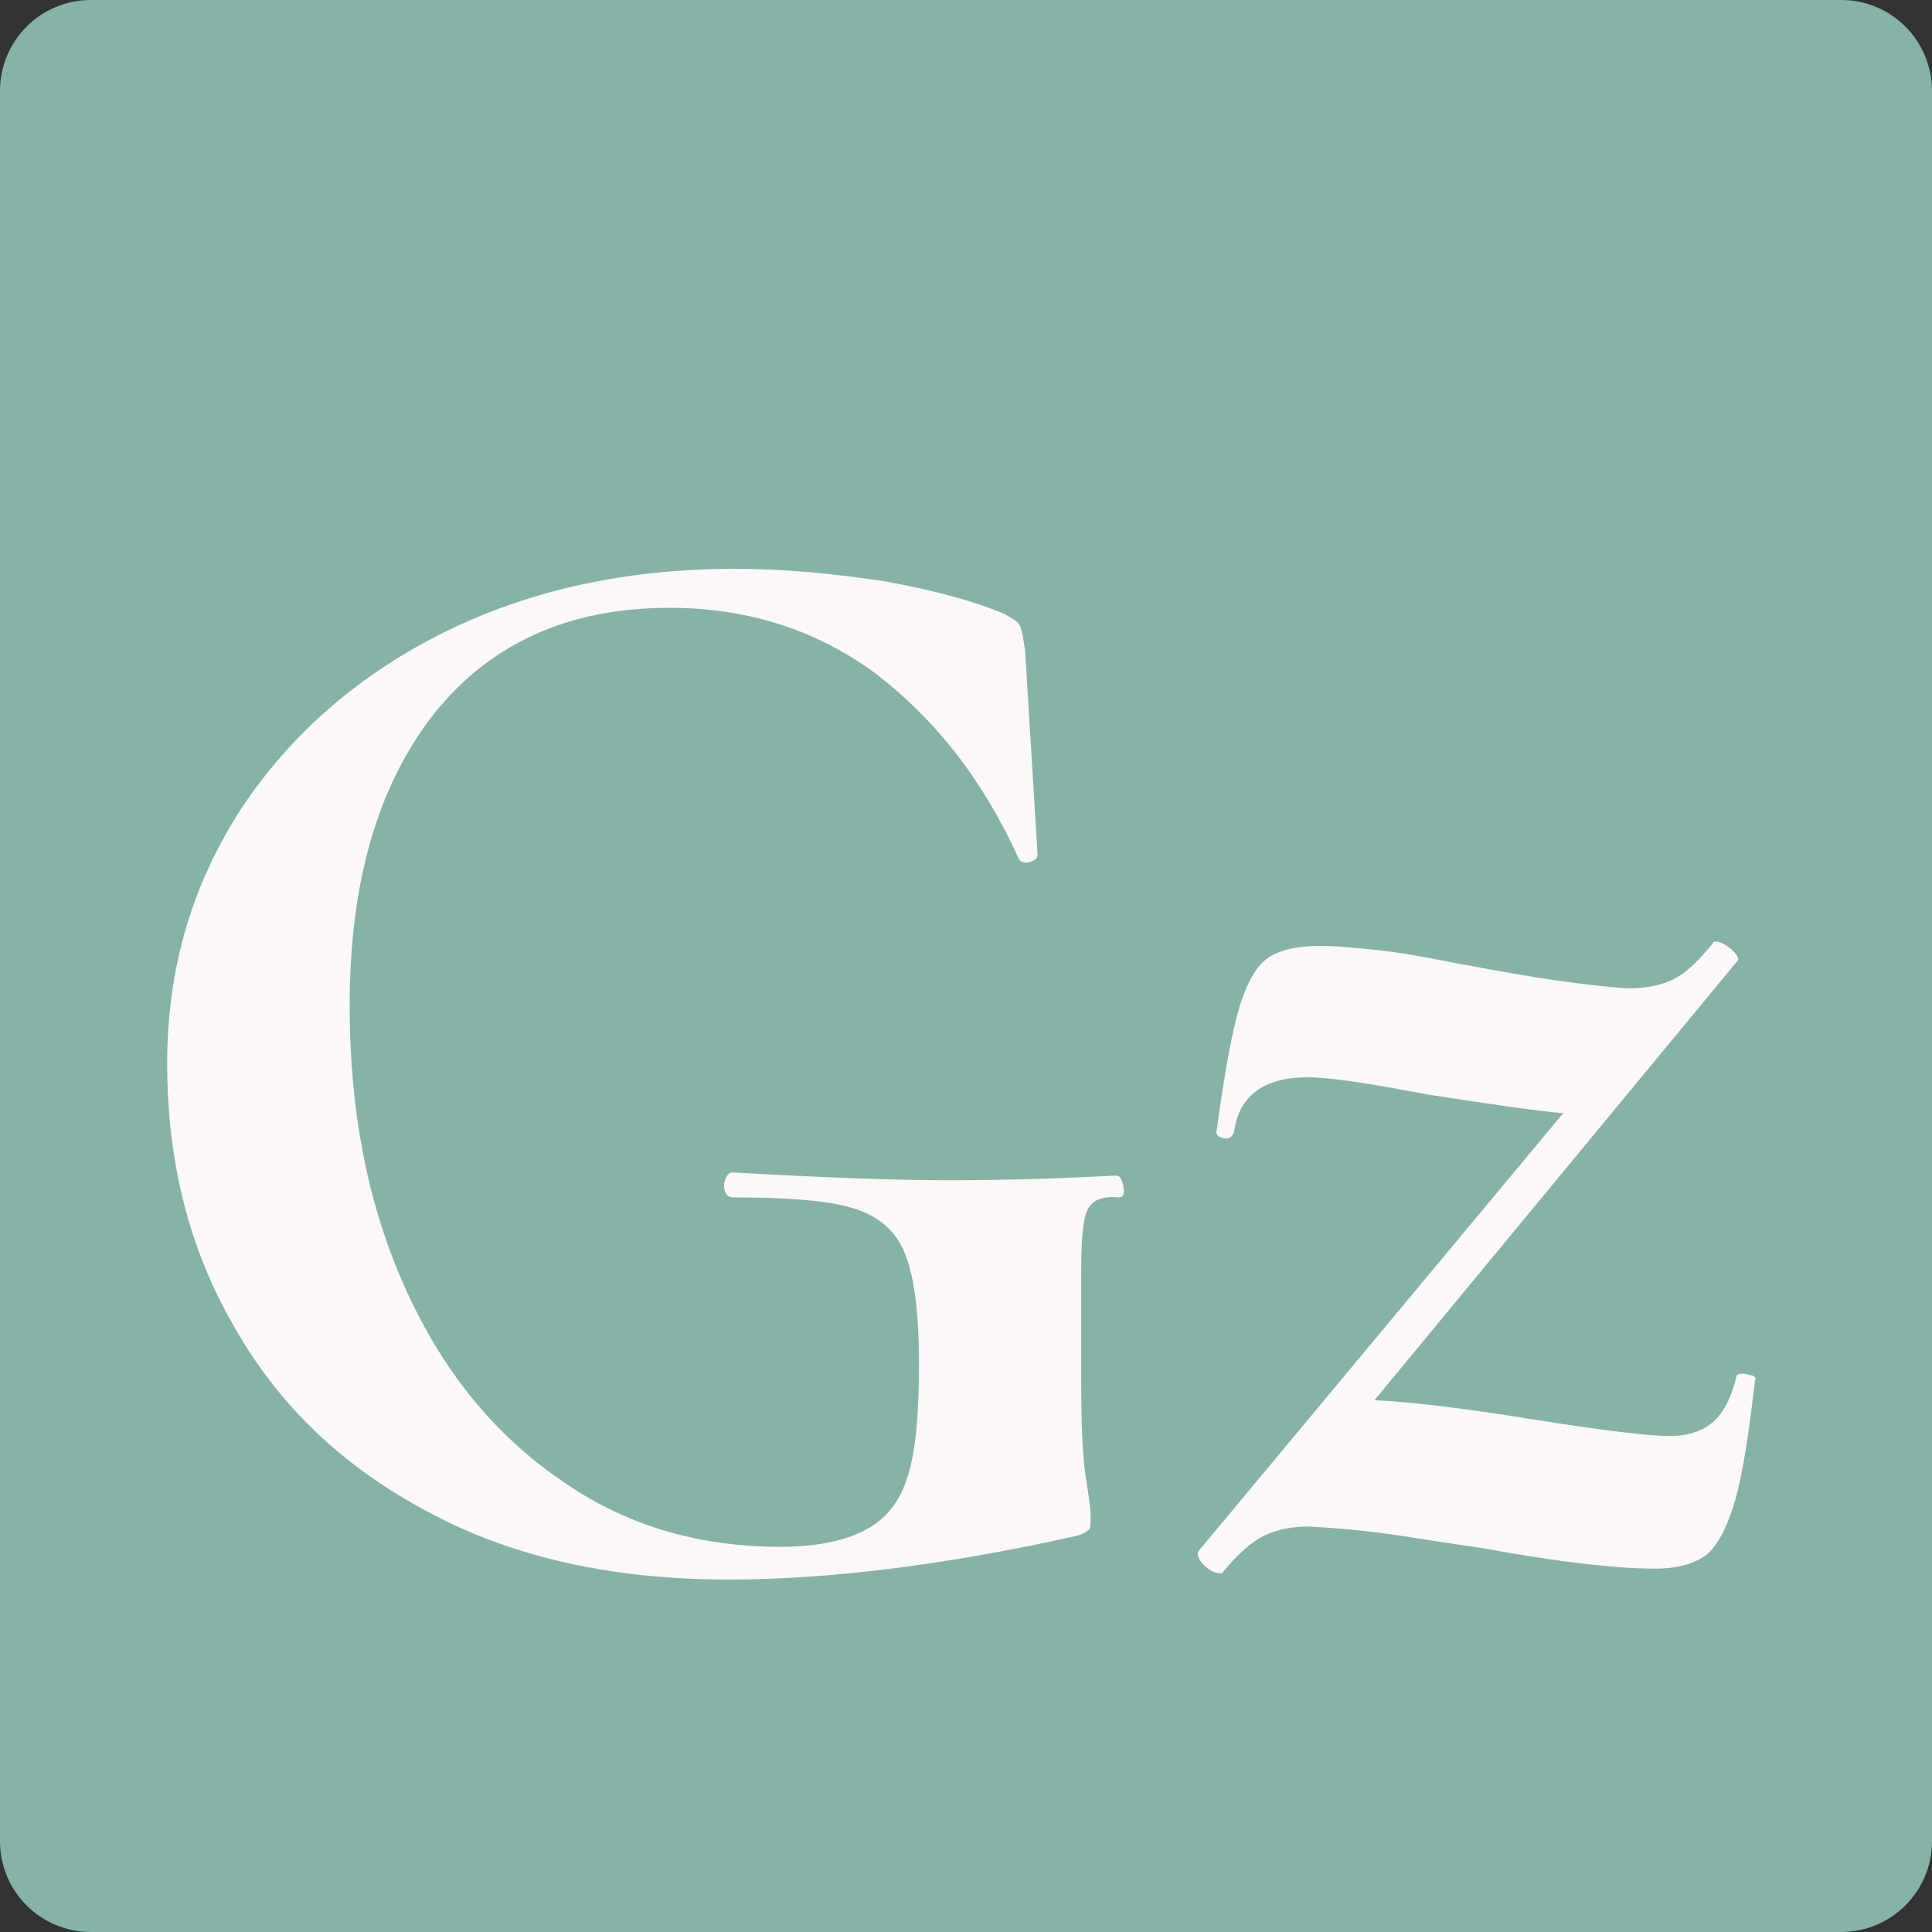
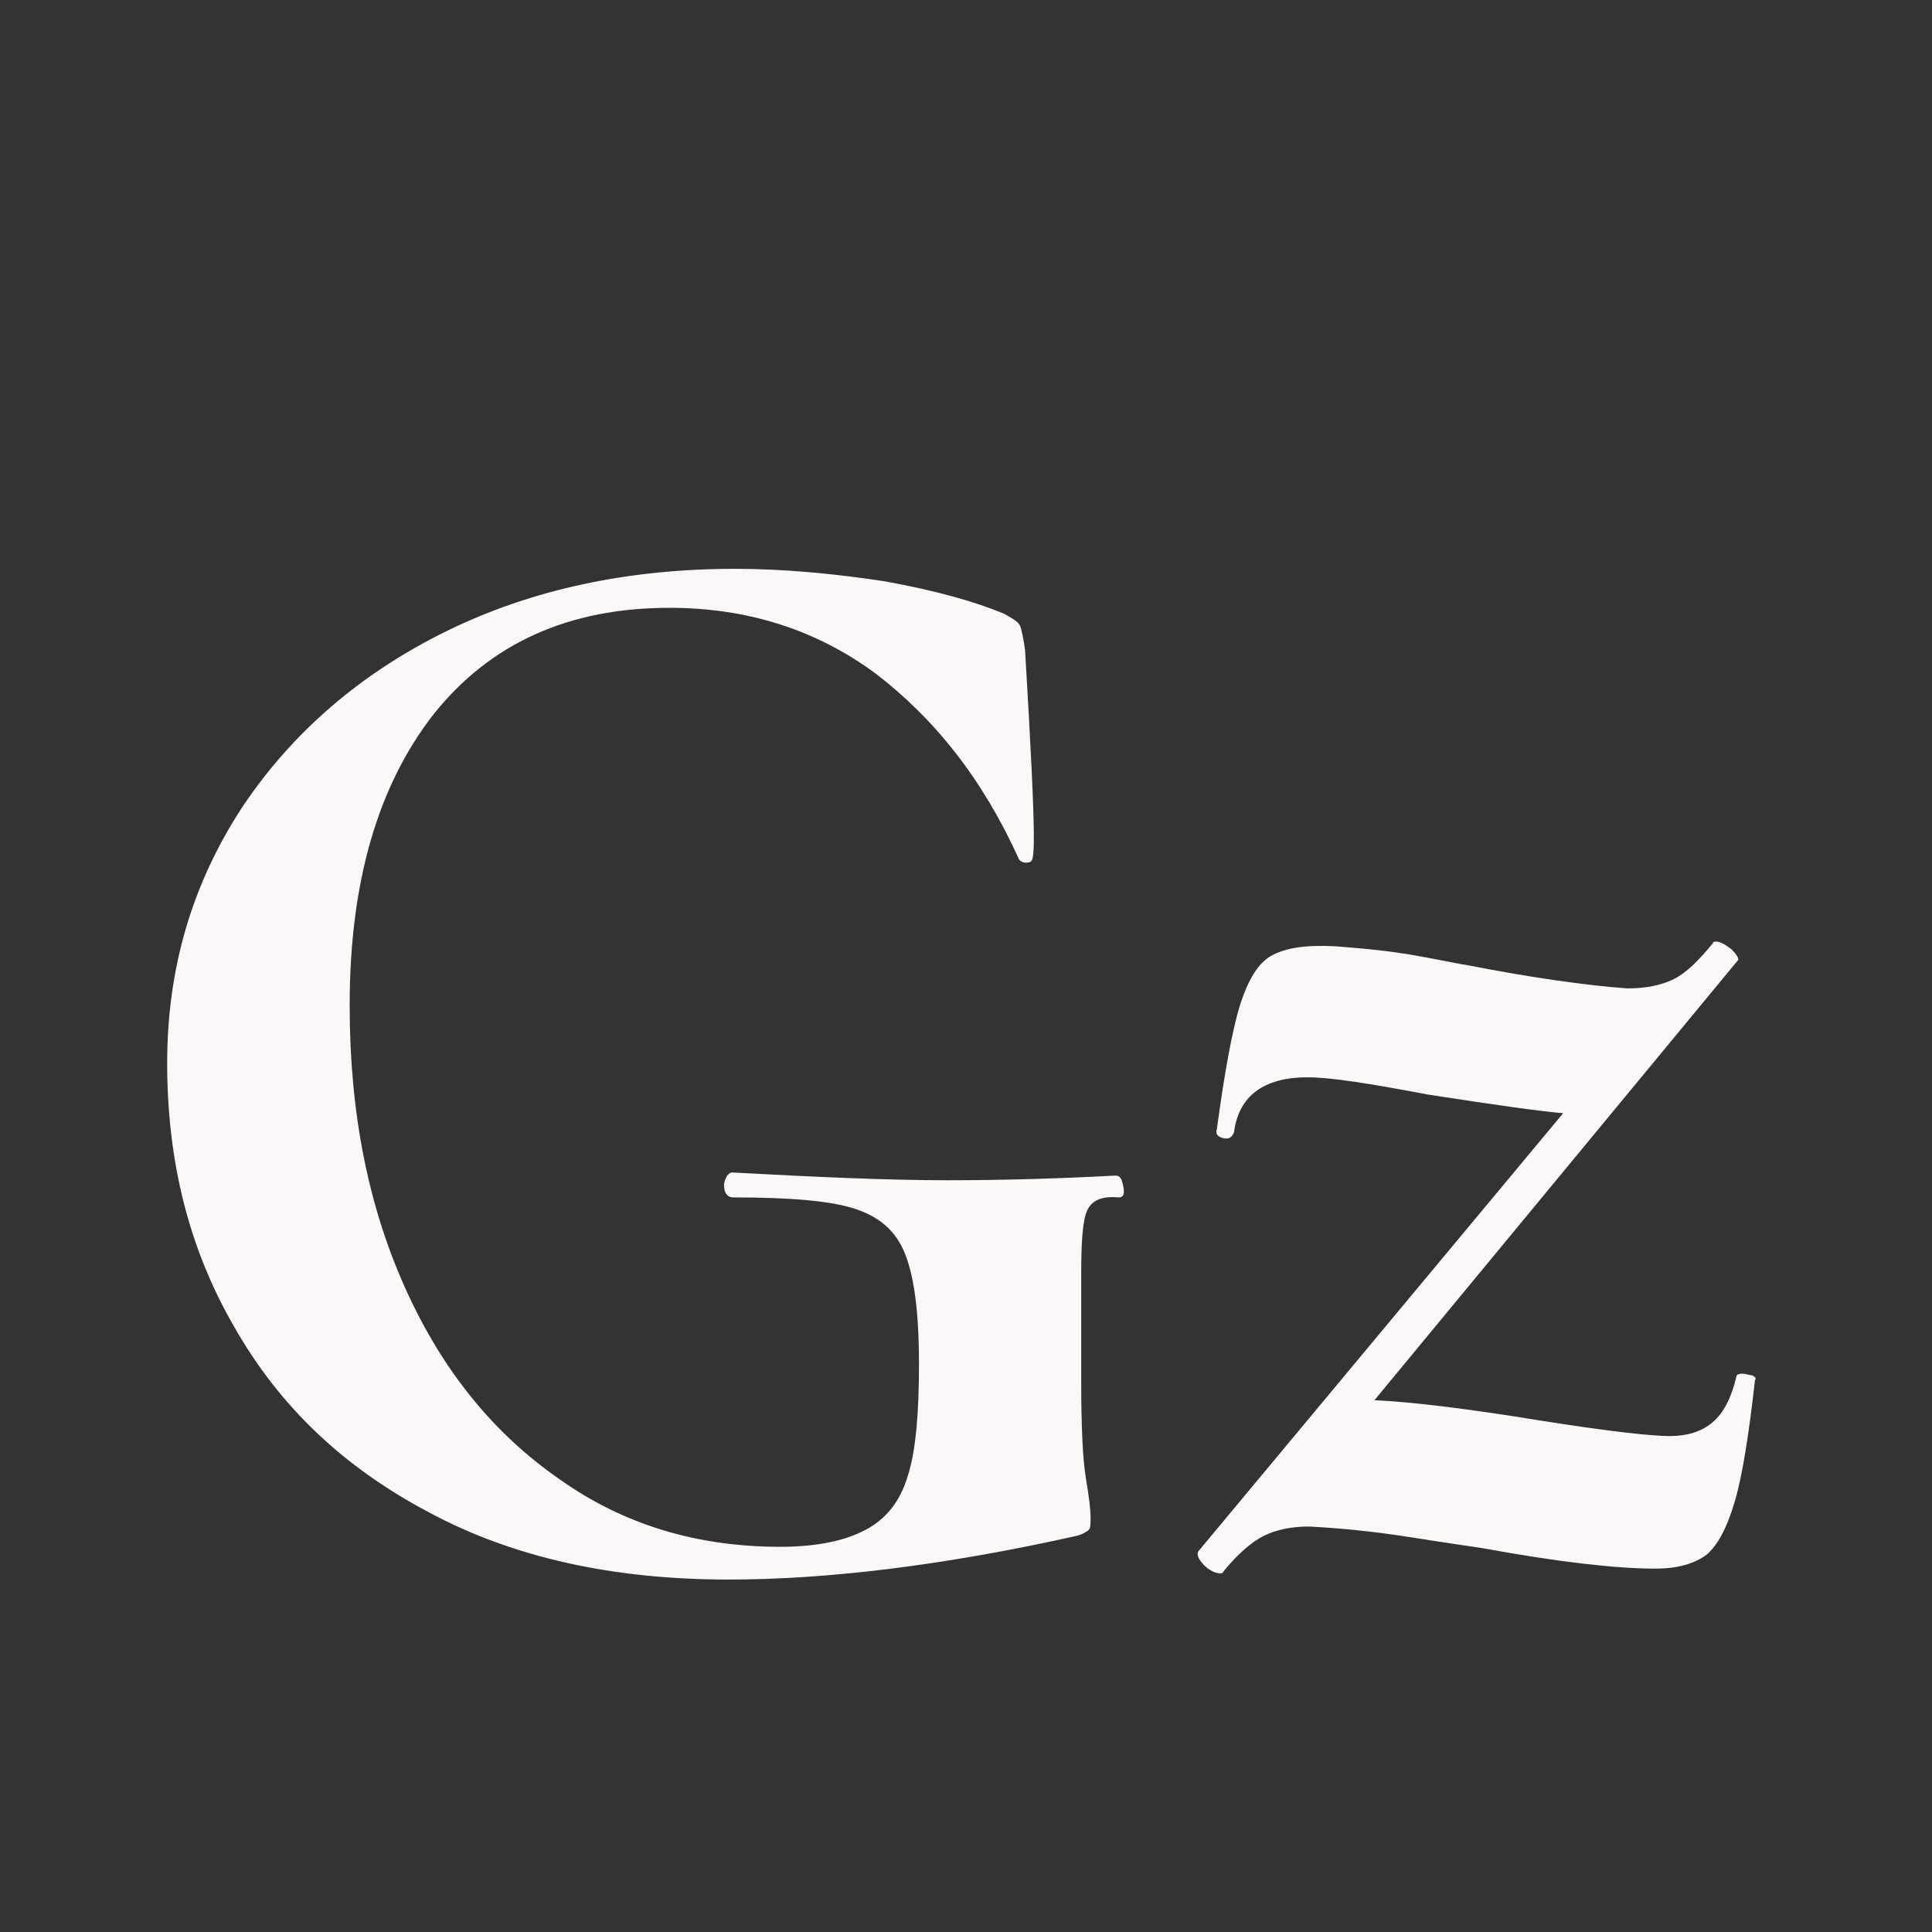
<svg xmlns="http://www.w3.org/2000/svg" width="100%" height="100%" viewBox="0 0 52 52" xml:space="preserve" style="fill-rule:evenodd;clip-rule:evenodd;stroke-linejoin:round;stroke-miterlimit:2;">
  <rect x="0" y="0" width="52" height="52" fill="#333333" stroke="none" />
  <g transform="matrix(1,0,0,1,-375.579,-361.18)">
    <g transform="matrix(1,0,0,1,375.579,361.18)">
      <clipPath id="_clip1">
-         <path d="M52,2.444C52,1.095 50.905,0 49.556,0L2.444,0C1.095,0 0,1.095 0,2.444L0,49.556C0,50.905 1.095,52 2.444,52L49.556,52C50.905,52 52,50.905 52,49.556L52,2.444Z" />
-       </clipPath>
+         </clipPath>
      <g clip-path="url(#_clip1)">
-         <rect x="-1" y="-1" width="54" height="54" style="fill:rgb(134,179,167);" />
-       </g>
+         </g>
    </g>
    <g transform="matrix(0.95,0,0,0.95,107.67,20.969)">
      <g transform="matrix(44.191,0,0,44.191,285.155,402.338)">
-         <path d="M0.396,0.012C0.322,0.012 0.258,-0.002 0.204,-0.031C0.149,-0.06 0.108,-0.099 0.079,-0.15C0.05,-0.2 0.036,-0.256 0.036,-0.319C0.036,-0.38 0.052,-0.434 0.084,-0.483C0.116,-0.531 0.16,-0.569 0.215,-0.596C0.27,-0.623 0.332,-0.636 0.4,-0.636C0.431,-0.636 0.463,-0.633 0.496,-0.628C0.529,-0.622 0.554,-0.615 0.573,-0.607C0.578,-0.604 0.582,-0.602 0.583,-0.599C0.584,-0.596 0.585,-0.591 0.586,-0.584L0.594,-0.453C0.594,-0.45 0.592,-0.449 0.589,-0.448C0.586,-0.447 0.583,-0.448 0.582,-0.45C0.559,-0.501 0.528,-0.54 0.49,-0.569C0.452,-0.597 0.408,-0.611 0.358,-0.611C0.293,-0.611 0.243,-0.588 0.207,-0.543C0.171,-0.497 0.153,-0.435 0.153,-0.356C0.153,-0.287 0.165,-0.227 0.189,-0.174C0.213,-0.121 0.246,-0.081 0.288,-0.052C0.329,-0.023 0.376,-0.009 0.429,-0.009C0.453,-0.009 0.471,-0.013 0.484,-0.02C0.497,-0.027 0.506,-0.038 0.511,-0.055C0.516,-0.071 0.518,-0.095 0.518,-0.126C0.518,-0.159 0.515,-0.182 0.509,-0.197C0.503,-0.212 0.492,-0.221 0.476,-0.226C0.46,-0.231 0.434,-0.233 0.399,-0.233C0.395,-0.233 0.393,-0.236 0.393,-0.241C0.393,-0.243 0.394,-0.245 0.395,-0.247C0.396,-0.248 0.397,-0.249 0.398,-0.249C0.453,-0.246 0.499,-0.244 0.536,-0.244C0.571,-0.244 0.607,-0.245 0.644,-0.247C0.647,-0.247 0.648,-0.245 0.649,-0.24C0.65,-0.235 0.649,-0.233 0.646,-0.233C0.635,-0.234 0.629,-0.231 0.626,-0.225C0.623,-0.219 0.622,-0.205 0.622,-0.184L0.622,-0.116C0.622,-0.086 0.623,-0.065 0.625,-0.053C0.627,-0.041 0.628,-0.033 0.628,-0.028C0.628,-0.024 0.628,-0.021 0.627,-0.02C0.626,-0.019 0.623,-0.017 0.619,-0.016C0.534,0.003 0.459,0.012 0.396,0.012Z" style="fill:rgb(251,248,247);fill-rule:nonzero;" />
+         <path d="M0.396,0.012C0.322,0.012 0.258,-0.002 0.204,-0.031C0.149,-0.06 0.108,-0.099 0.079,-0.15C0.05,-0.2 0.036,-0.256 0.036,-0.319C0.036,-0.38 0.052,-0.434 0.084,-0.483C0.116,-0.531 0.16,-0.569 0.215,-0.596C0.27,-0.623 0.332,-0.636 0.4,-0.636C0.431,-0.636 0.463,-0.633 0.496,-0.628C0.529,-0.622 0.554,-0.615 0.573,-0.607C0.578,-0.604 0.582,-0.602 0.583,-0.599C0.584,-0.596 0.585,-0.591 0.586,-0.584C0.594,-0.45 0.592,-0.449 0.589,-0.448C0.586,-0.447 0.583,-0.448 0.582,-0.45C0.559,-0.501 0.528,-0.54 0.49,-0.569C0.452,-0.597 0.408,-0.611 0.358,-0.611C0.293,-0.611 0.243,-0.588 0.207,-0.543C0.171,-0.497 0.153,-0.435 0.153,-0.356C0.153,-0.287 0.165,-0.227 0.189,-0.174C0.213,-0.121 0.246,-0.081 0.288,-0.052C0.329,-0.023 0.376,-0.009 0.429,-0.009C0.453,-0.009 0.471,-0.013 0.484,-0.02C0.497,-0.027 0.506,-0.038 0.511,-0.055C0.516,-0.071 0.518,-0.095 0.518,-0.126C0.518,-0.159 0.515,-0.182 0.509,-0.197C0.503,-0.212 0.492,-0.221 0.476,-0.226C0.46,-0.231 0.434,-0.233 0.399,-0.233C0.395,-0.233 0.393,-0.236 0.393,-0.241C0.393,-0.243 0.394,-0.245 0.395,-0.247C0.396,-0.248 0.397,-0.249 0.398,-0.249C0.453,-0.246 0.499,-0.244 0.536,-0.244C0.571,-0.244 0.607,-0.245 0.644,-0.247C0.647,-0.247 0.648,-0.245 0.649,-0.24C0.65,-0.235 0.649,-0.233 0.646,-0.233C0.635,-0.234 0.629,-0.231 0.626,-0.225C0.623,-0.219 0.622,-0.205 0.622,-0.184L0.622,-0.116C0.622,-0.086 0.623,-0.065 0.625,-0.053C0.627,-0.041 0.628,-0.033 0.628,-0.028C0.628,-0.024 0.628,-0.021 0.627,-0.02C0.626,-0.019 0.623,-0.017 0.619,-0.016C0.534,0.003 0.459,0.012 0.396,0.012Z" style="fill:rgb(251,248,247);fill-rule:nonzero;" />
      </g>
      <g transform="matrix(44.191,0,0,44.191,315.382,402.338)">
        <path d="M0.358,-0.118C0.358,-0.119 0.359,-0.12 0.362,-0.12C0.364,-0.12 0.366,-0.119 0.368,-0.119C0.37,-0.118 0.371,-0.117 0.37,-0.116C0.366,-0.081 0.362,-0.055 0.357,-0.038C0.352,-0.021 0.346,-0.01 0.339,-0.004C0.331,0.002 0.32,0.005 0.306,0.005C0.282,0.005 0.245,0.001 0.196,-0.008C0.19,-0.009 0.175,-0.011 0.15,-0.015C0.125,-0.019 0.103,-0.021 0.084,-0.022C0.073,-0.022 0.063,-0.02 0.055,-0.016C0.047,-0.012 0.038,-0.004 0.029,0.007C0.029,0.008 0.028,0.008 0.027,0.008C0.024,0.008 0.02,0.006 0.017,0.003C0.013,-0.001 0.012,-0.004 0.013,-0.006L0.247,-0.287C0.234,-0.288 0.205,-0.292 0.16,-0.299C0.123,-0.306 0.098,-0.31 0.083,-0.31C0.055,-0.31 0.039,-0.298 0.036,-0.275C0.035,-0.272 0.033,-0.27 0.029,-0.271C0.025,-0.272 0.024,-0.274 0.025,-0.277C0.03,-0.314 0.035,-0.341 0.04,-0.357C0.045,-0.372 0.051,-0.383 0.06,-0.388C0.069,-0.393 0.082,-0.395 0.101,-0.394C0.113,-0.393 0.128,-0.392 0.147,-0.389C0.165,-0.386 0.178,-0.383 0.185,-0.382C0.226,-0.374 0.261,-0.369 0.288,-0.367C0.3,-0.367 0.31,-0.369 0.318,-0.373C0.326,-0.377 0.334,-0.385 0.343,-0.396C0.343,-0.397 0.344,-0.397 0.345,-0.397C0.348,-0.397 0.351,-0.395 0.355,-0.392C0.358,-0.389 0.36,-0.386 0.359,-0.385L0.126,-0.103C0.148,-0.102 0.183,-0.098 0.232,-0.09C0.276,-0.083 0.304,-0.08 0.315,-0.08C0.327,-0.08 0.336,-0.083 0.343,-0.089C0.35,-0.095 0.355,-0.105 0.358,-0.118Z" style="fill:rgb(251,248,247);fill-rule:nonzero;" />
      </g>
    </g>
  </g>
</svg>